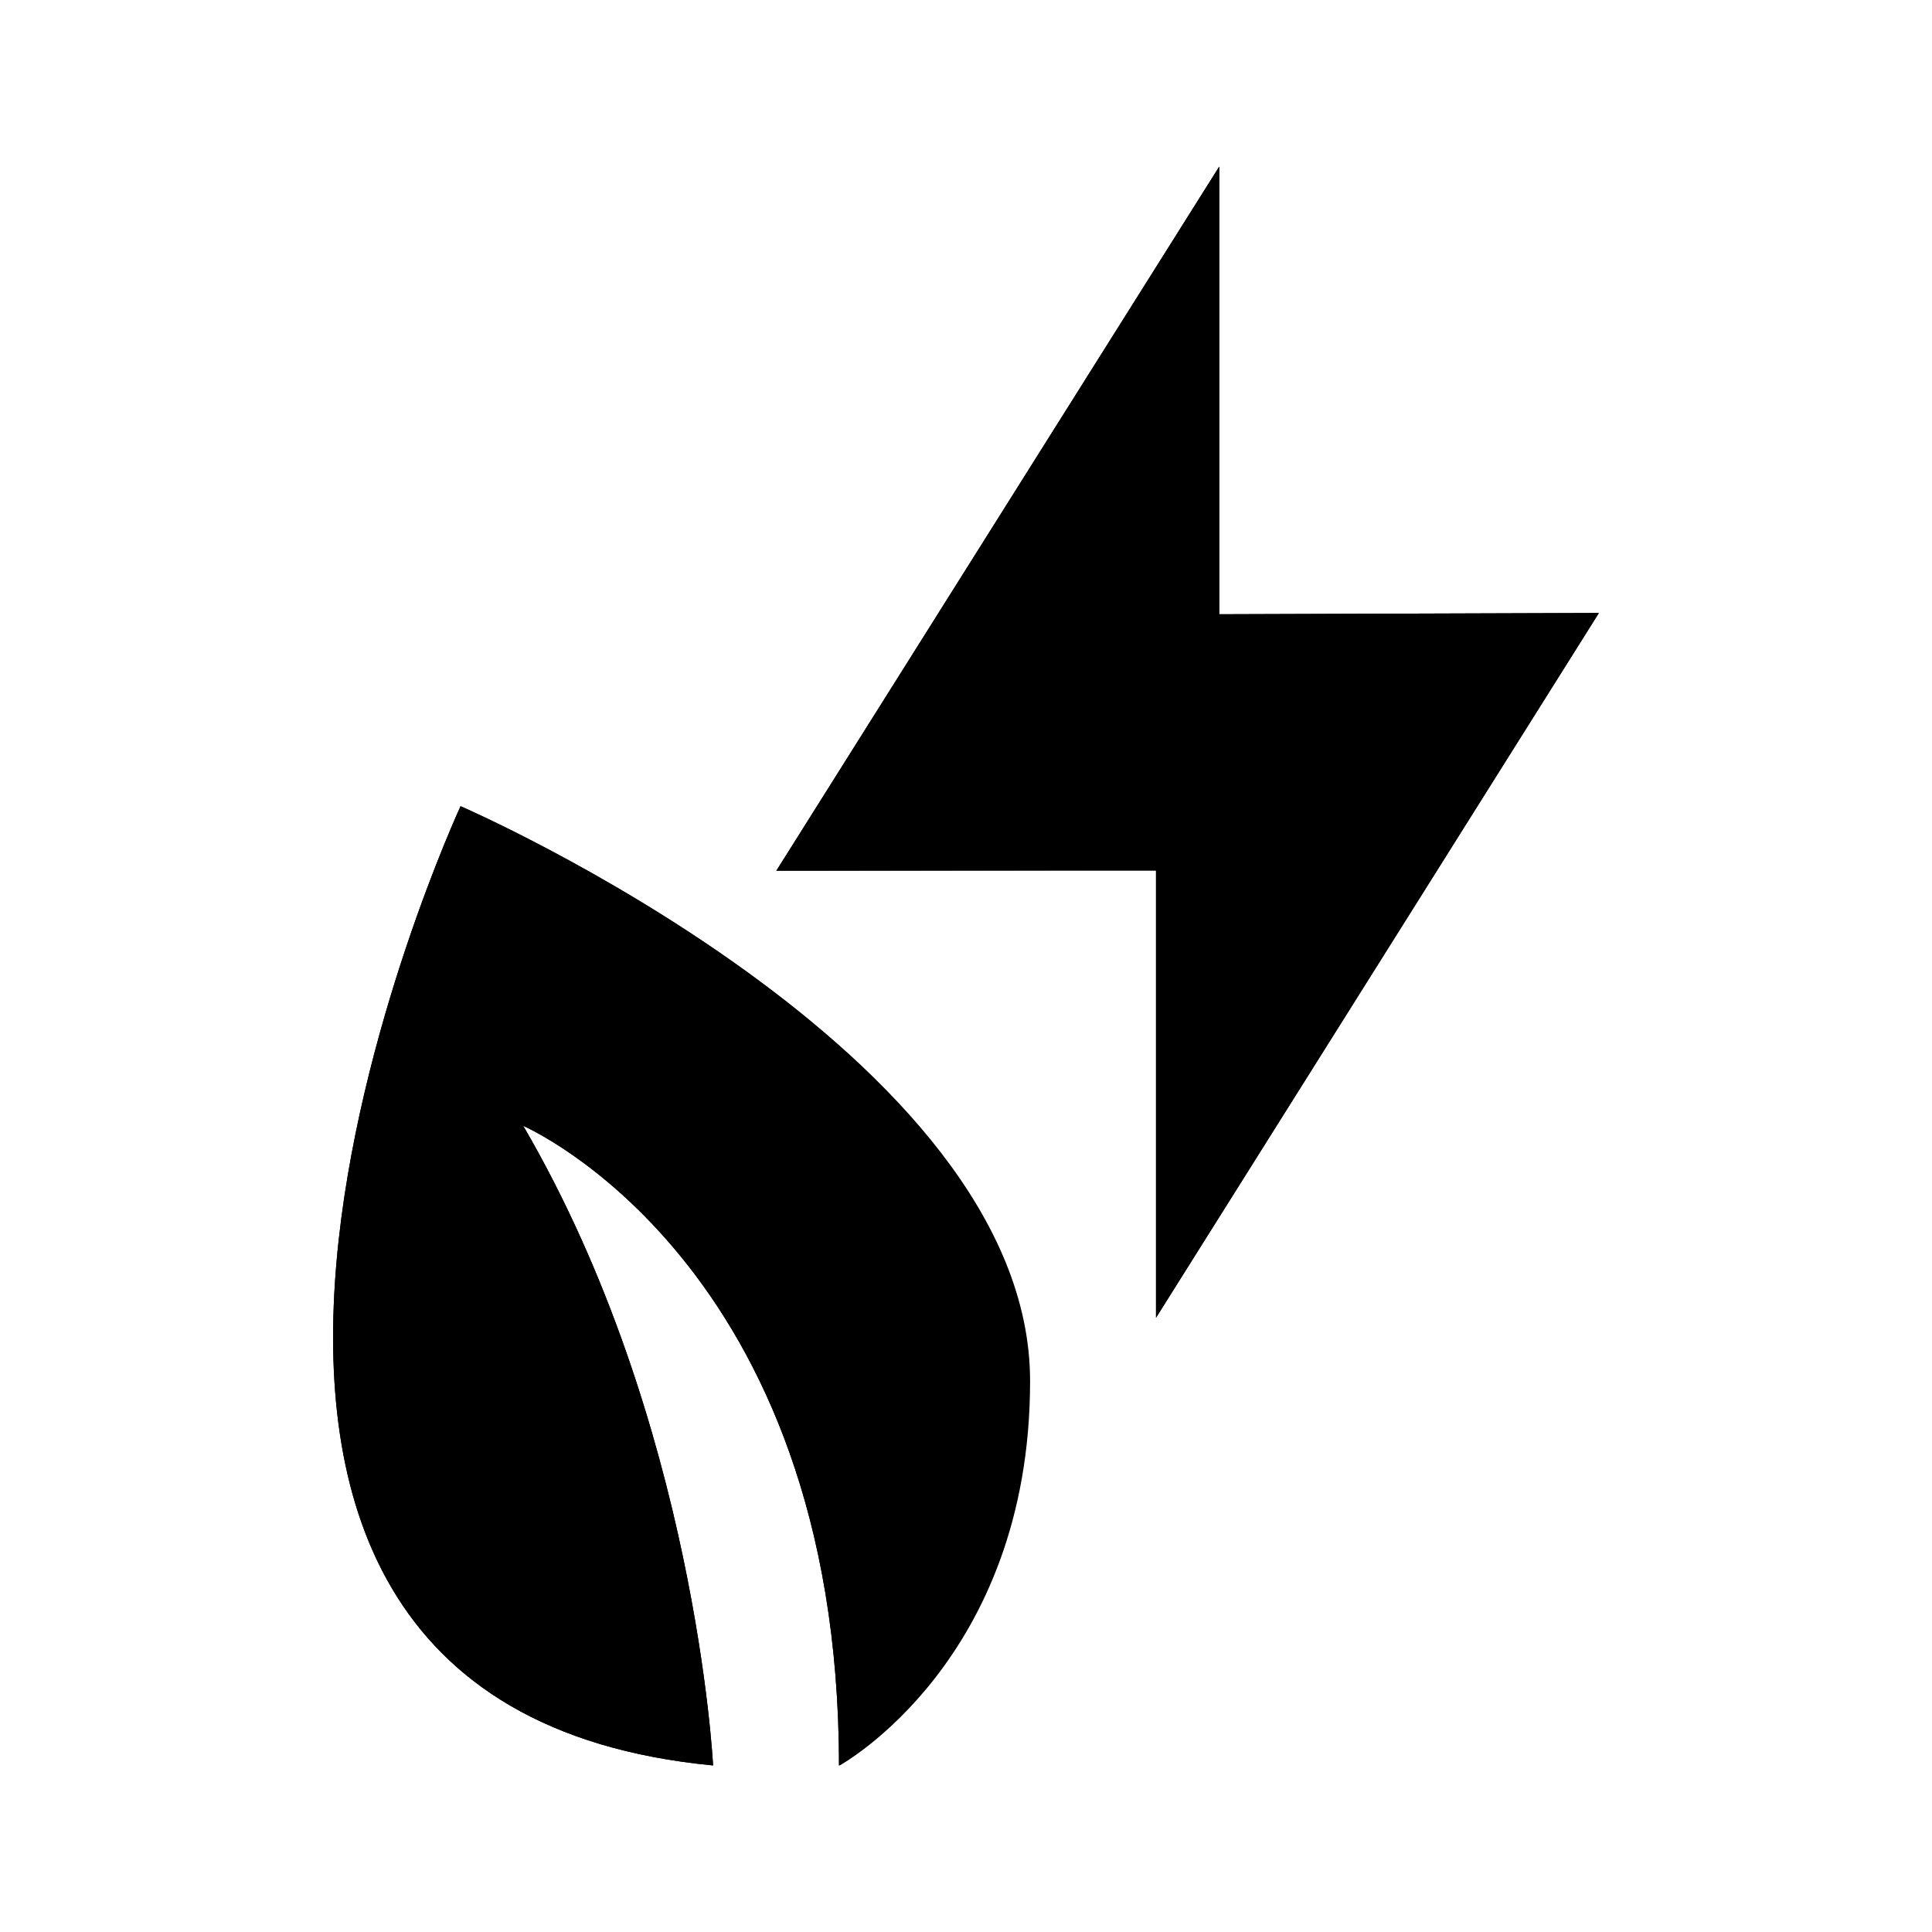
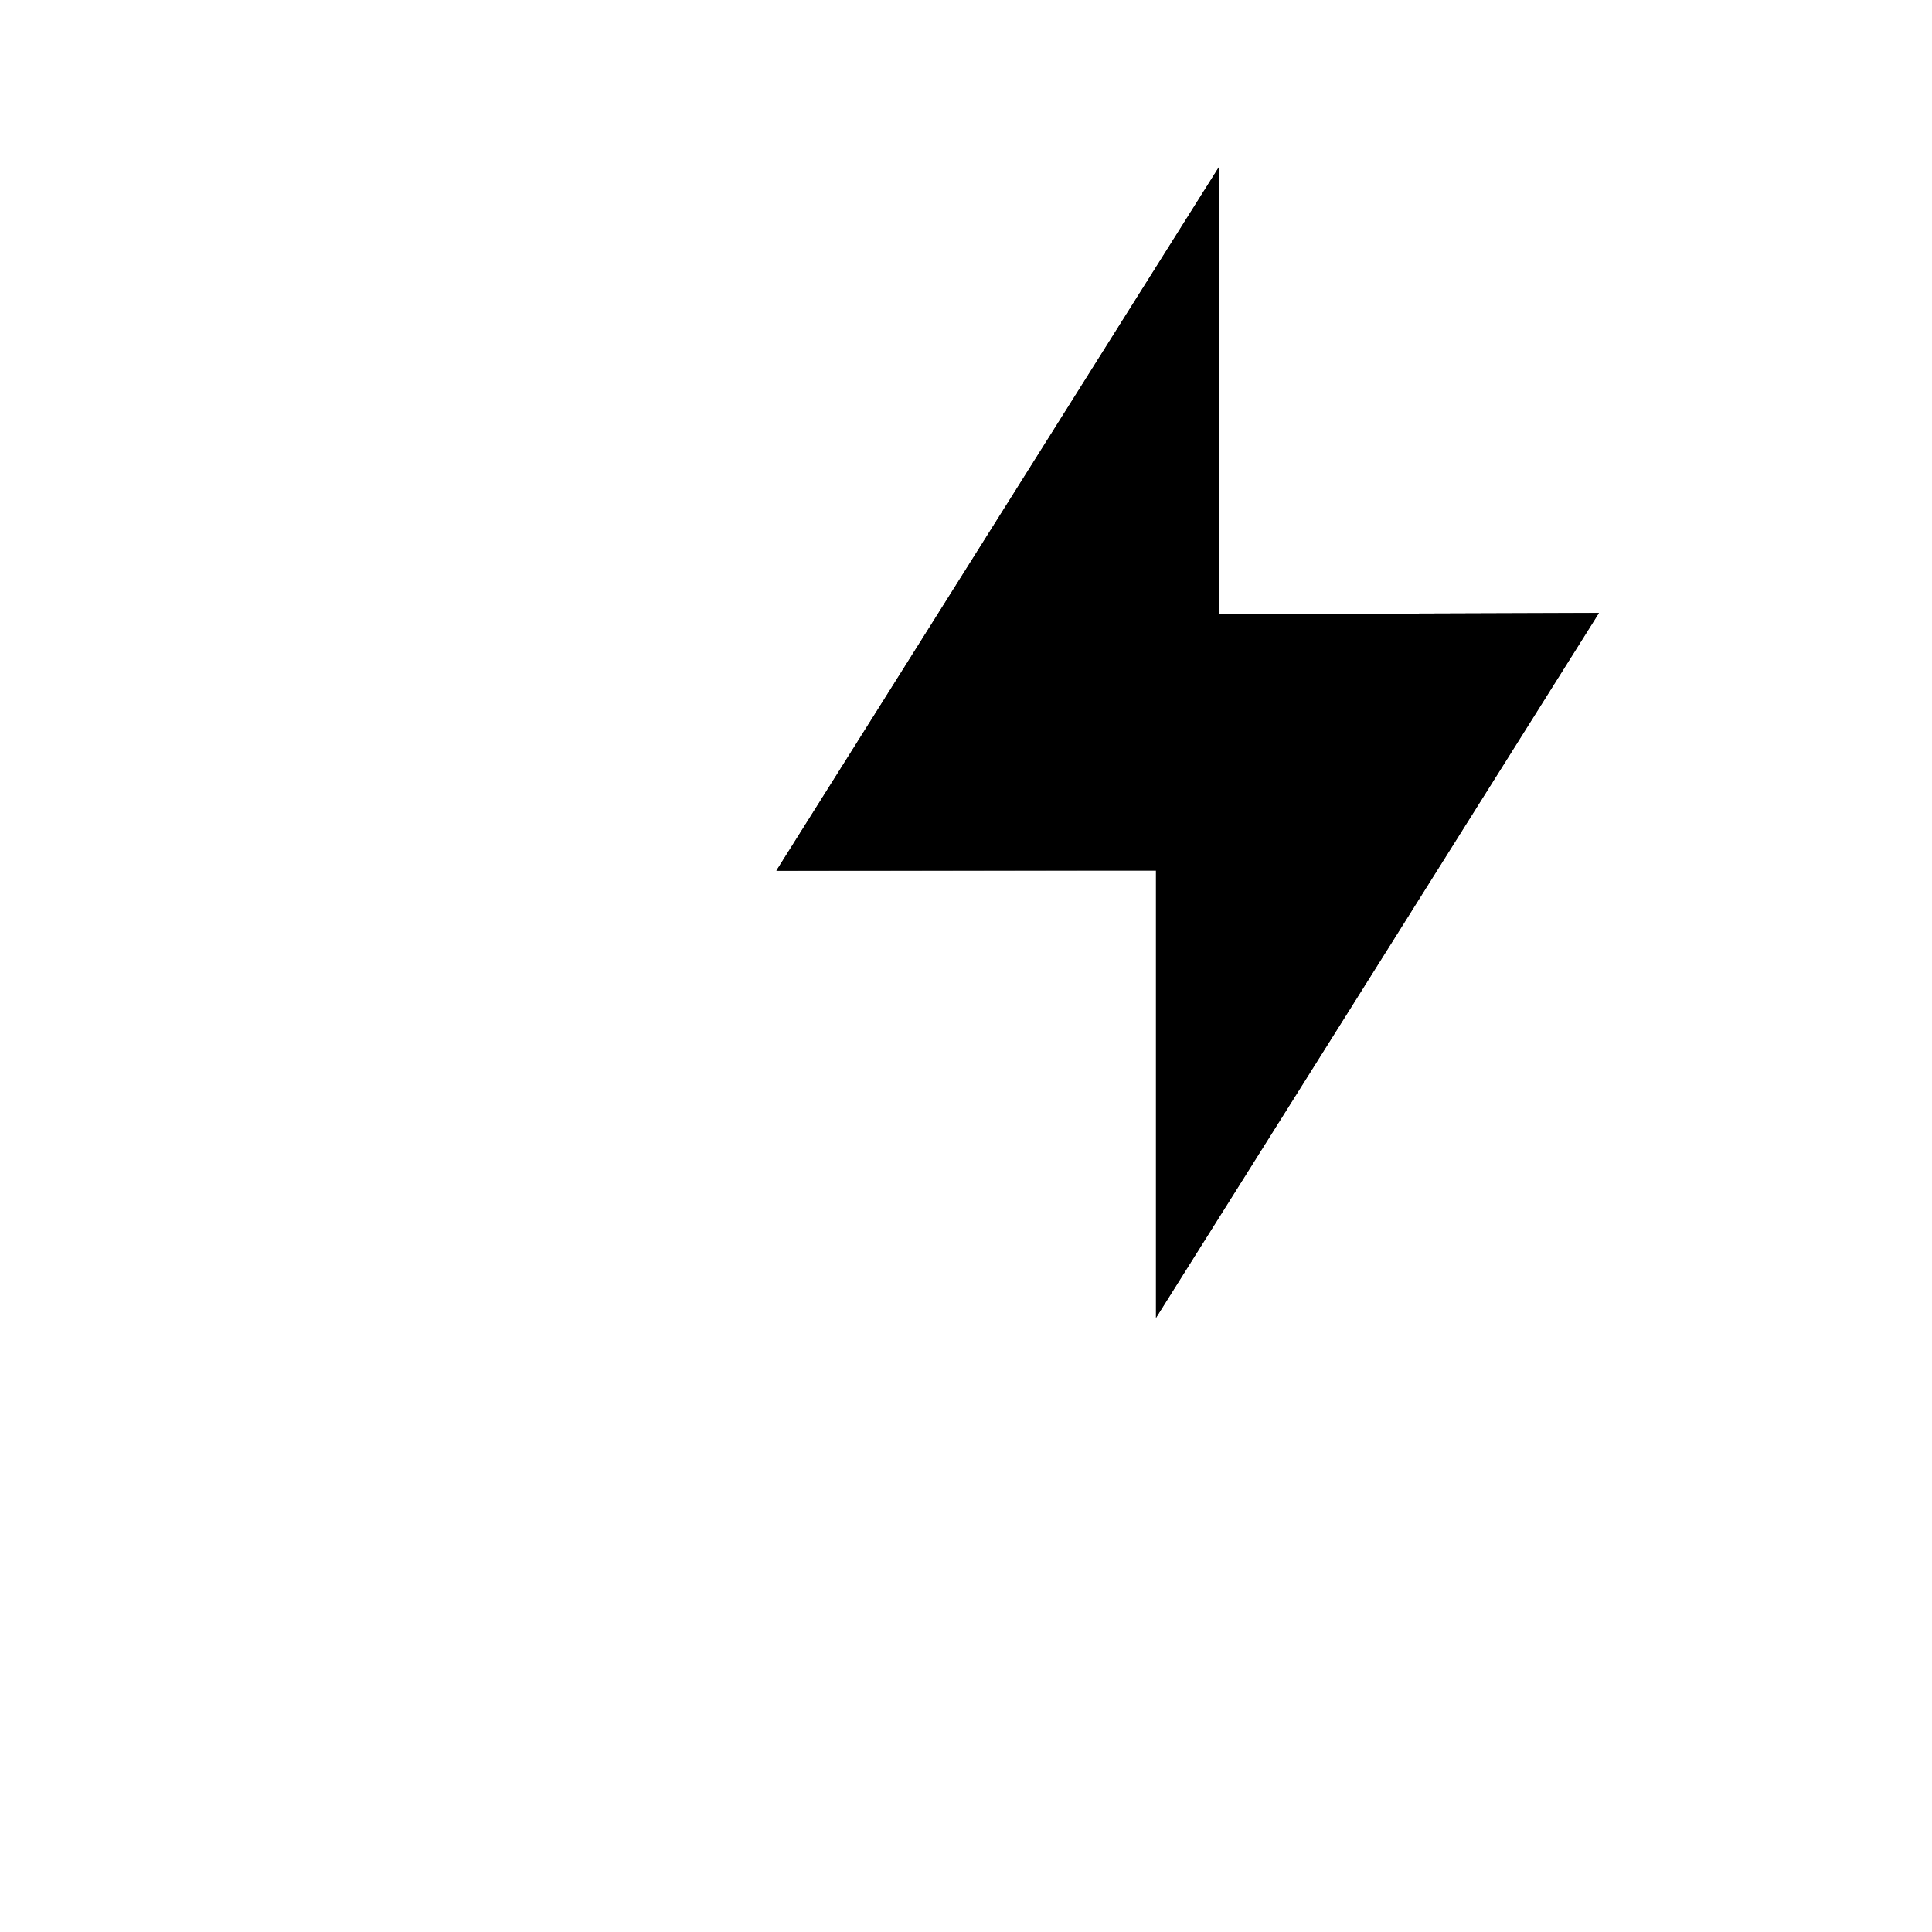
<svg xmlns="http://www.w3.org/2000/svg" width="58" height="58" viewBox="0 0 58 58" fill="none">
-   <path d="M25.206 53C25.206 53 30.924 49.87 30.924 41.461C30.924 31.611 13.828 24.2 13.828 24.2C13.828 24.2 1.368 51.08 21.407 53C21.407 53 20.894 42.69 15.709 33.8C15.709 33.8 25.187 37.89 25.187 53H25.206Z" fill="black" />
  <path d="M48 18.402L36.603 18.44V5L23.307 26.139H34.704V39.56L48 18.402Z" fill="black" />
-   <path d="M13.828 24.2C13.828 24.2 1.368 51.08 21.407 53C21.407 53 20.894 42.69 15.709 33.8C15.709 33.8 25.187 37.89 25.187 53C25.187 53 30.905 49.87 30.905 41.461C30.905 31.611 13.809 24.2 13.809 24.2H13.828Z" fill="black" />
  <path d="M48 18.402L36.603 18.44V5L23.307 26.139L34.704 26.12V39.56L48 18.402Z" fill="black" />
</svg>